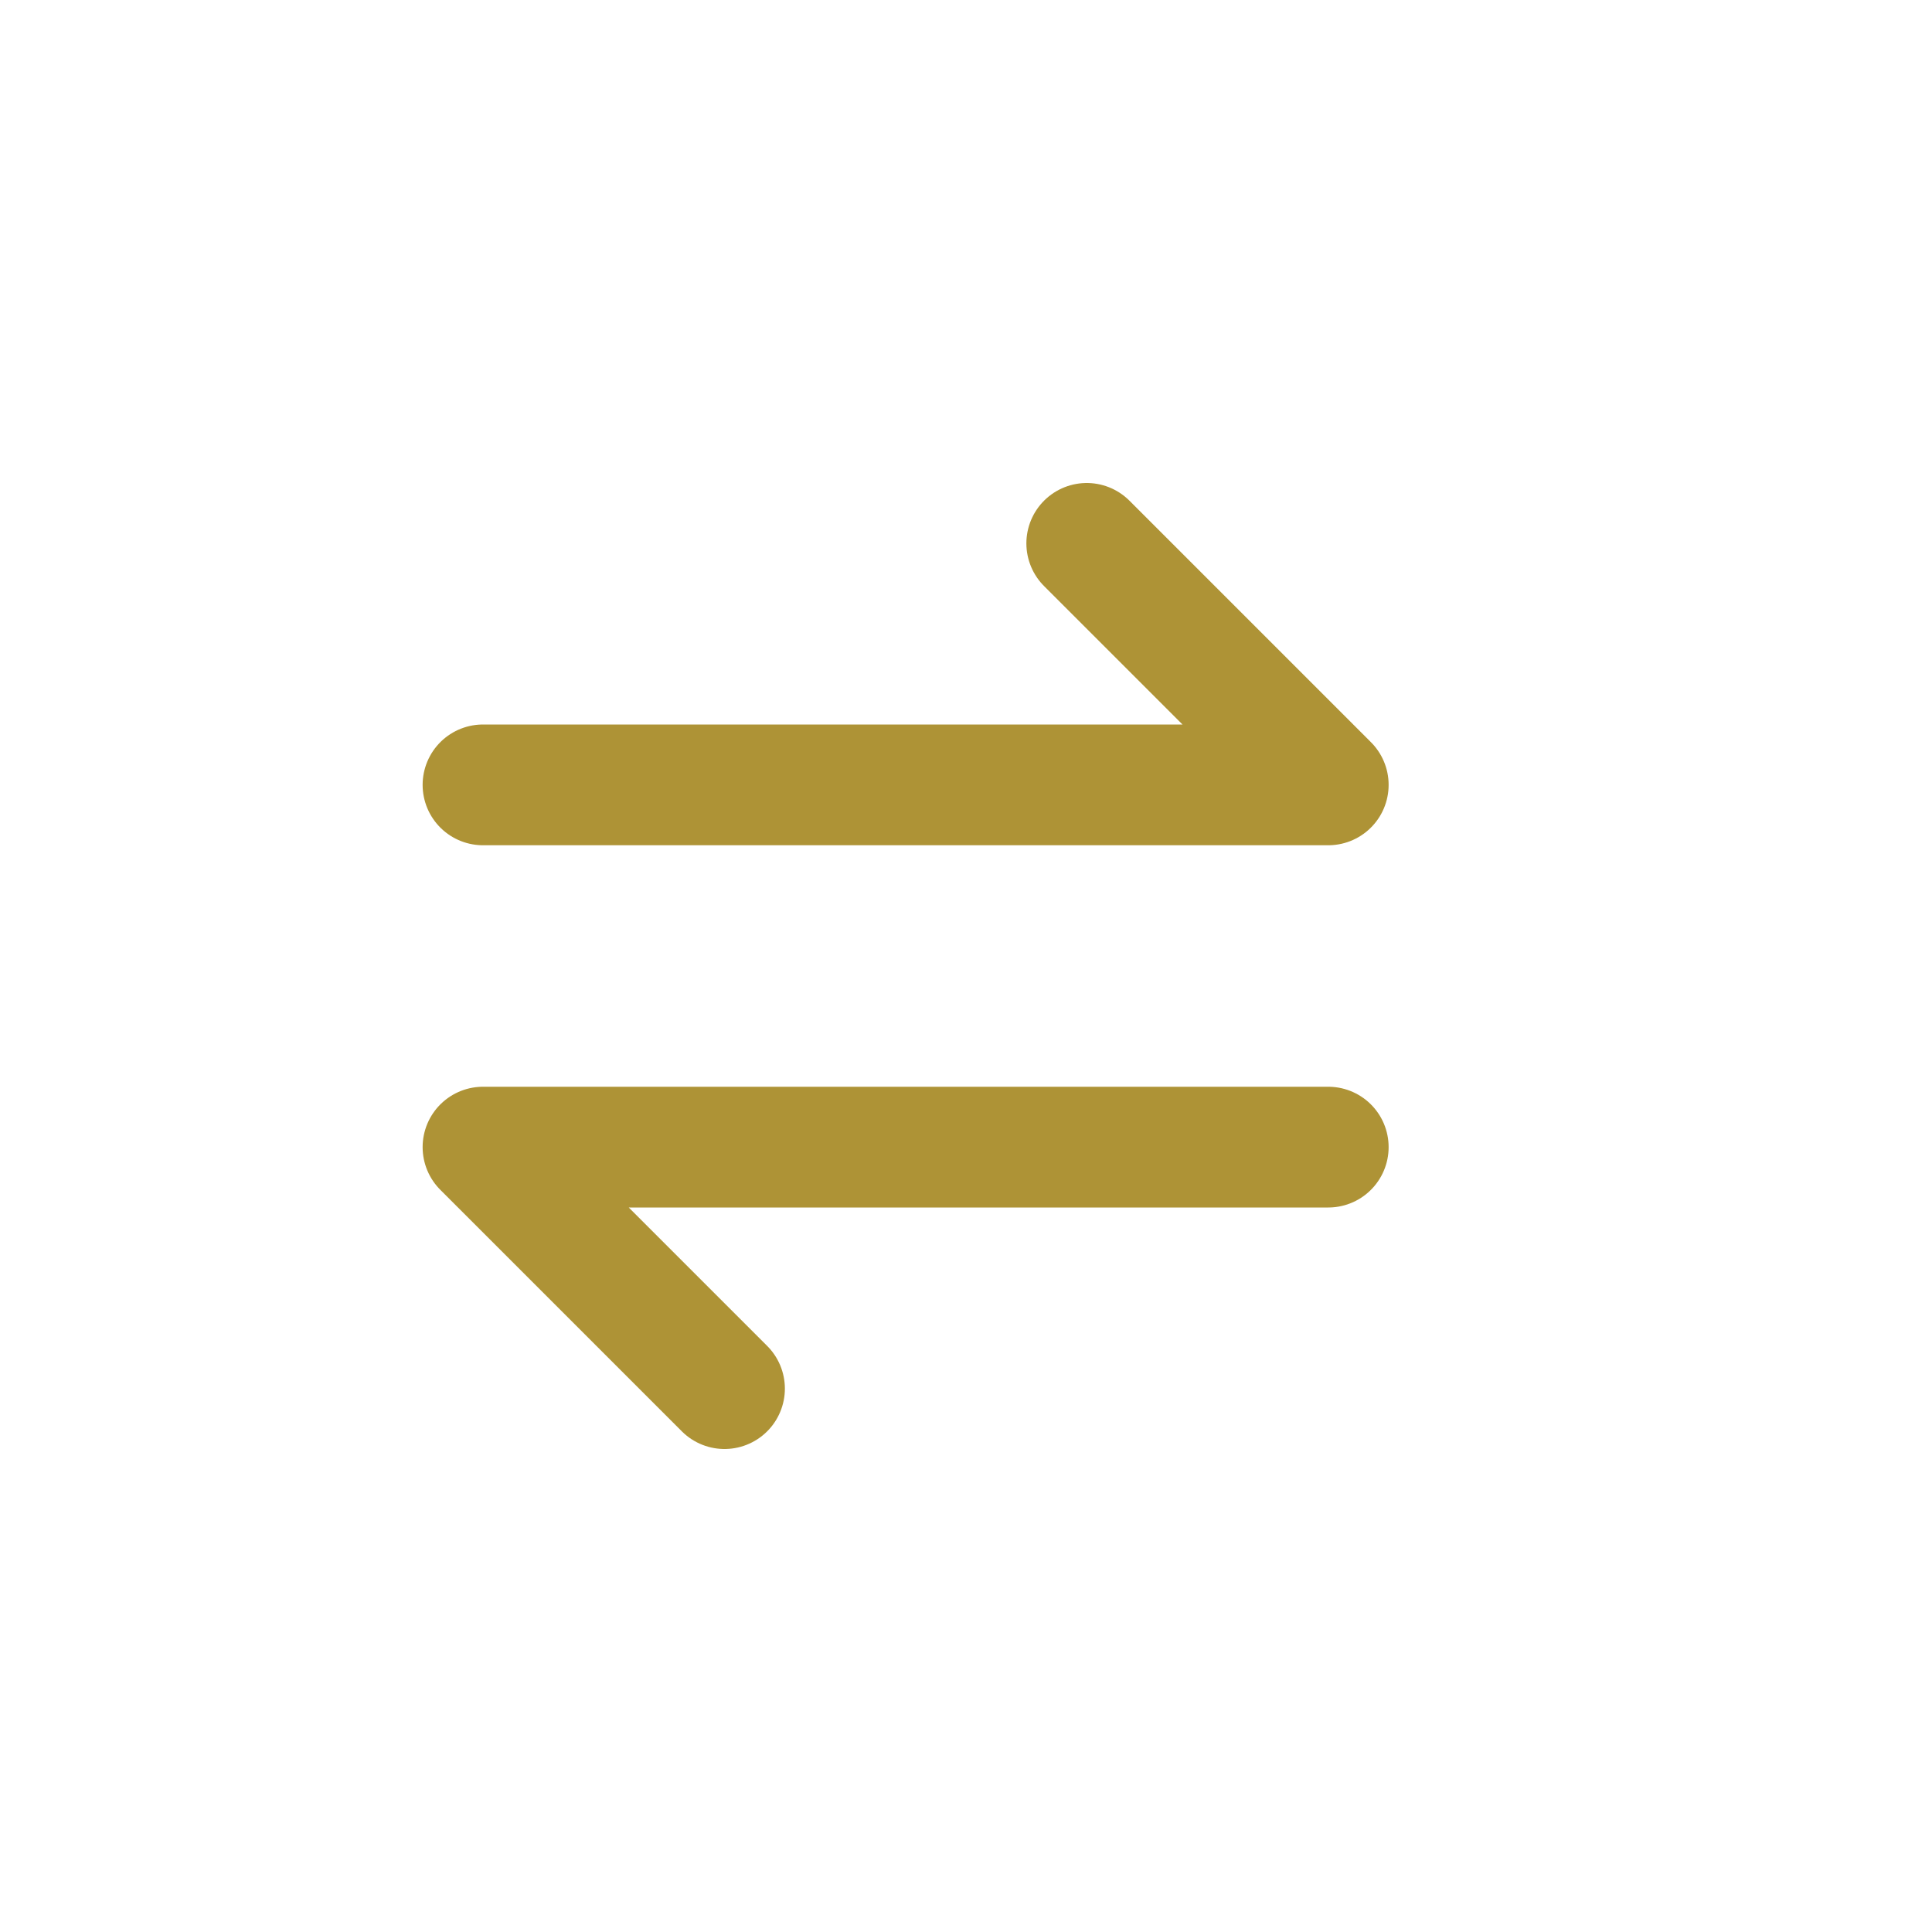
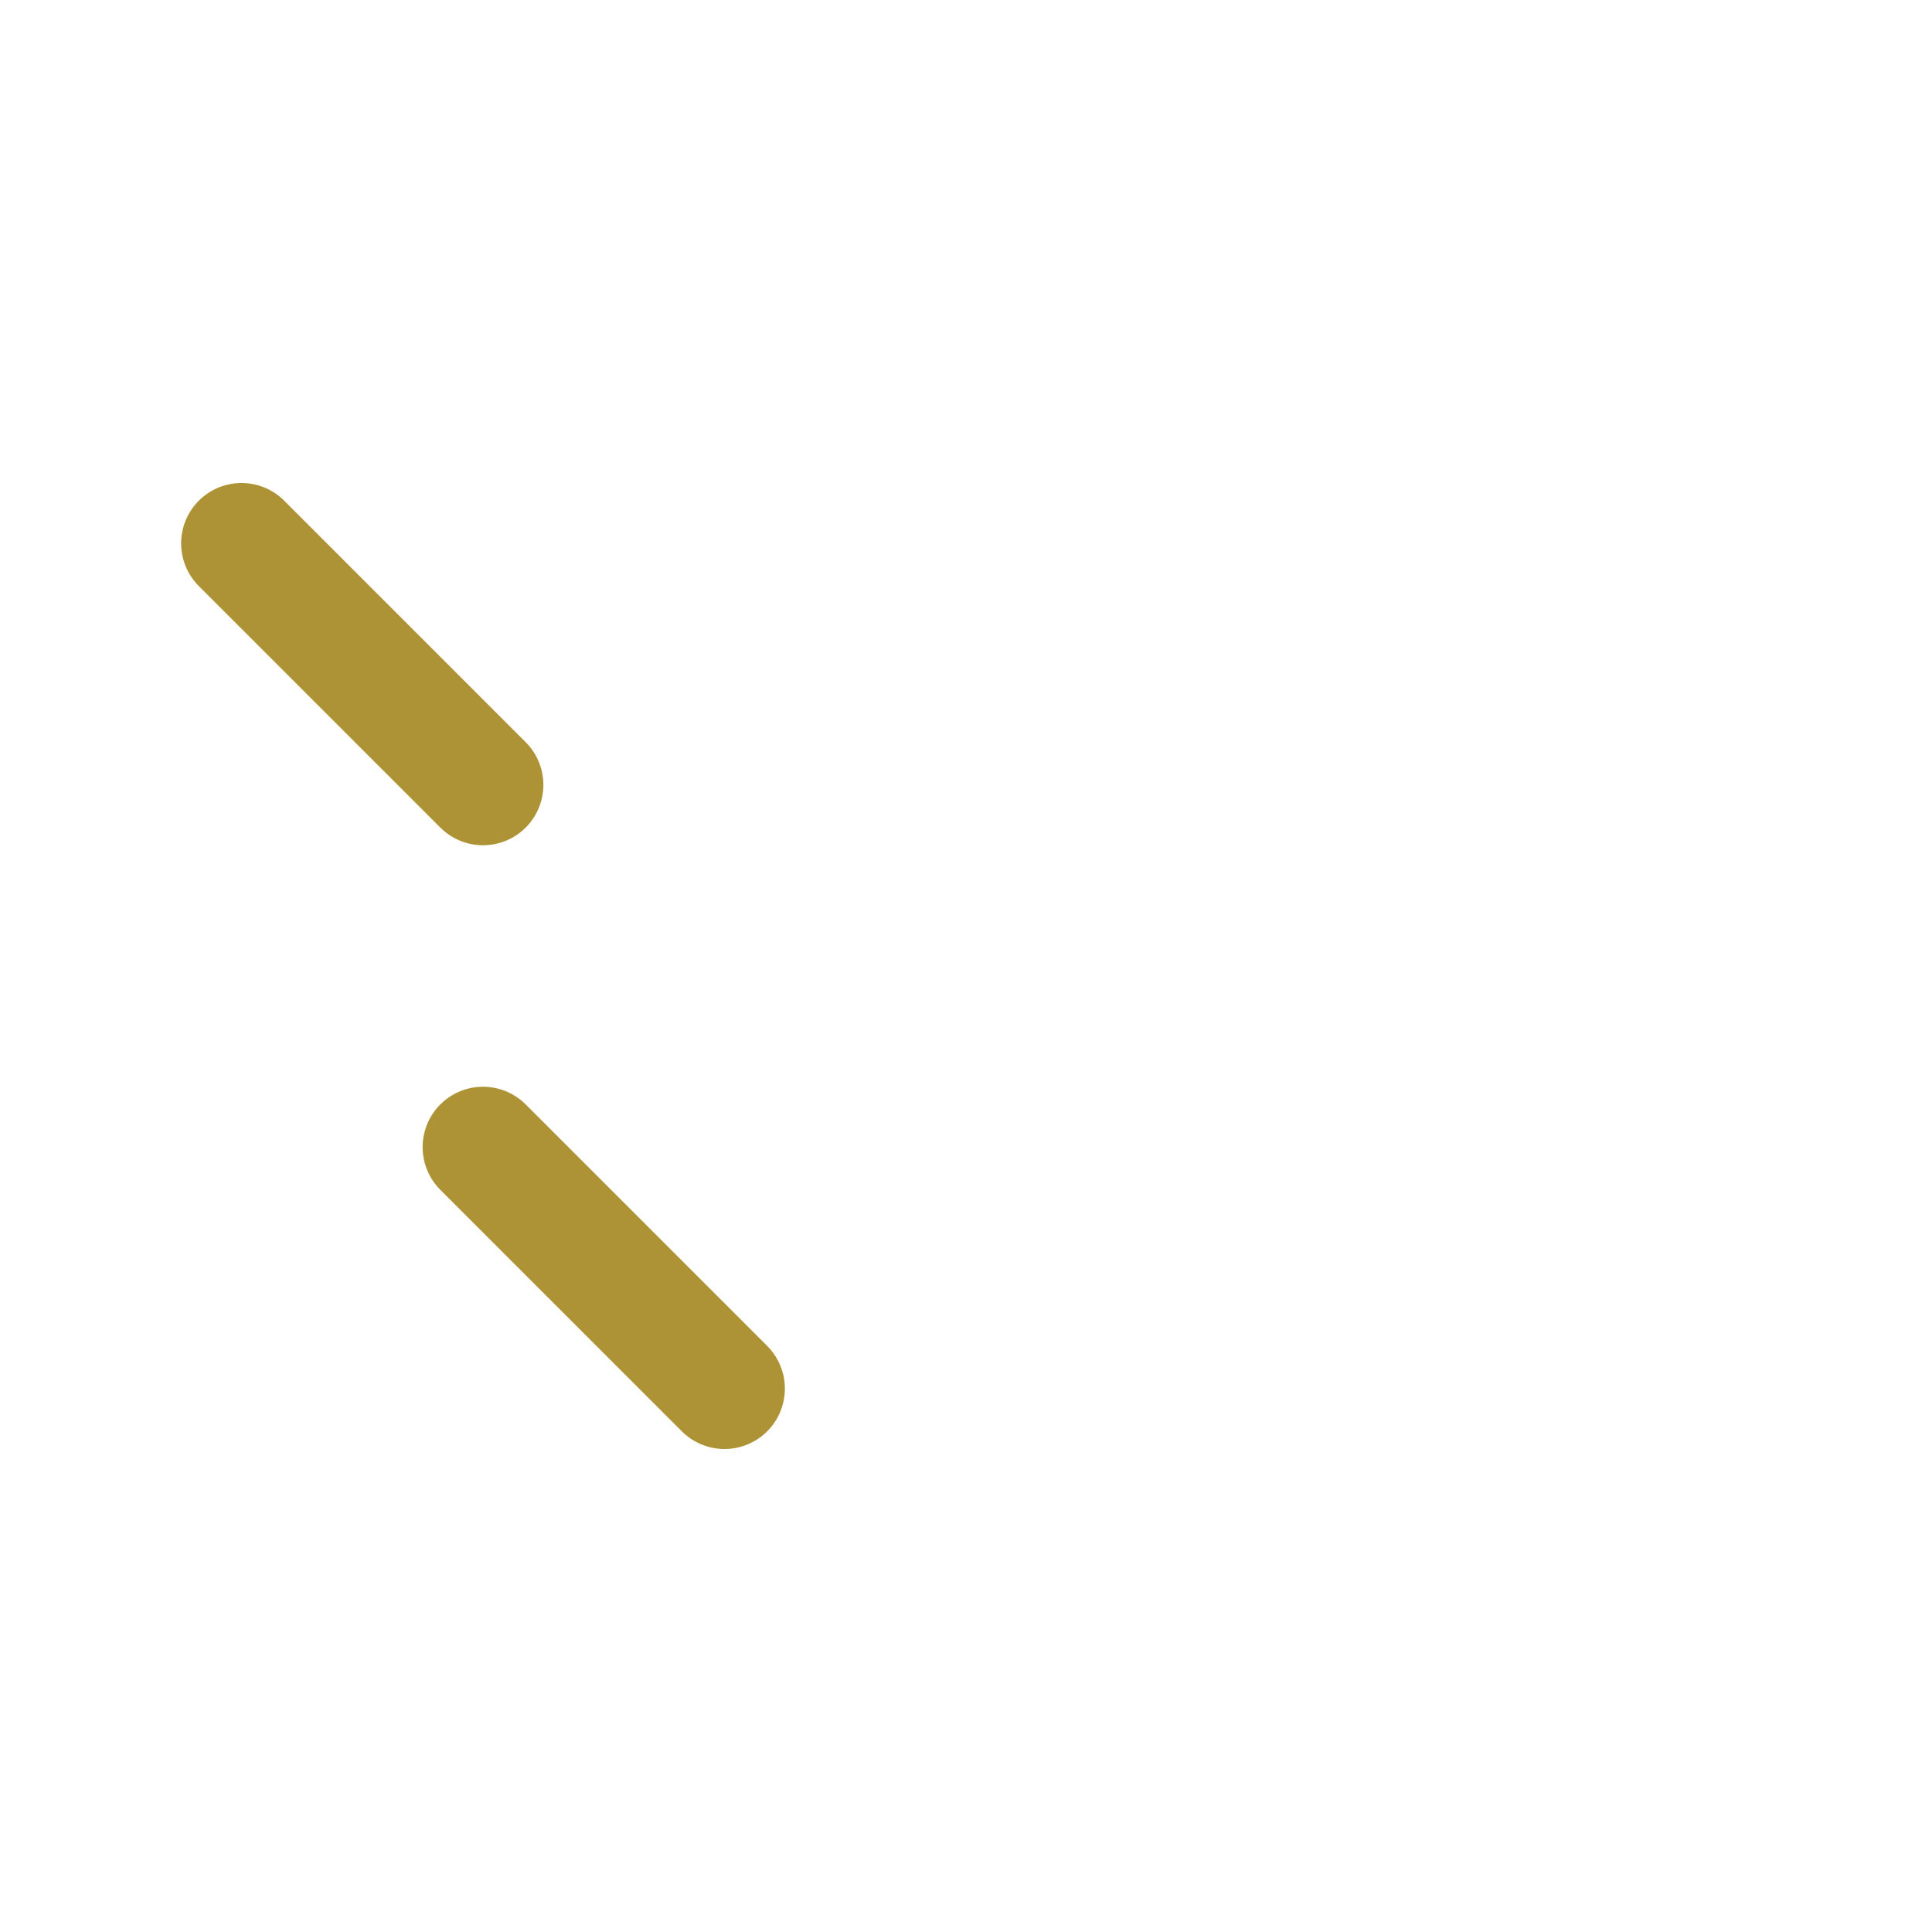
<svg xmlns="http://www.w3.org/2000/svg" width="32" height="32" viewBox="0 0 32 32">
-   <path d="M8 13h14l-4-4m4 10H8l4 4" stroke="#ae9336" stroke-width="2" fill="none" stroke-linecap="round" stroke-linejoin="round" />
+   <path d="M8 13l-4-4m4 10H8l4 4" stroke="#ae9336" stroke-width="2" fill="none" stroke-linecap="round" stroke-linejoin="round" />
</svg>